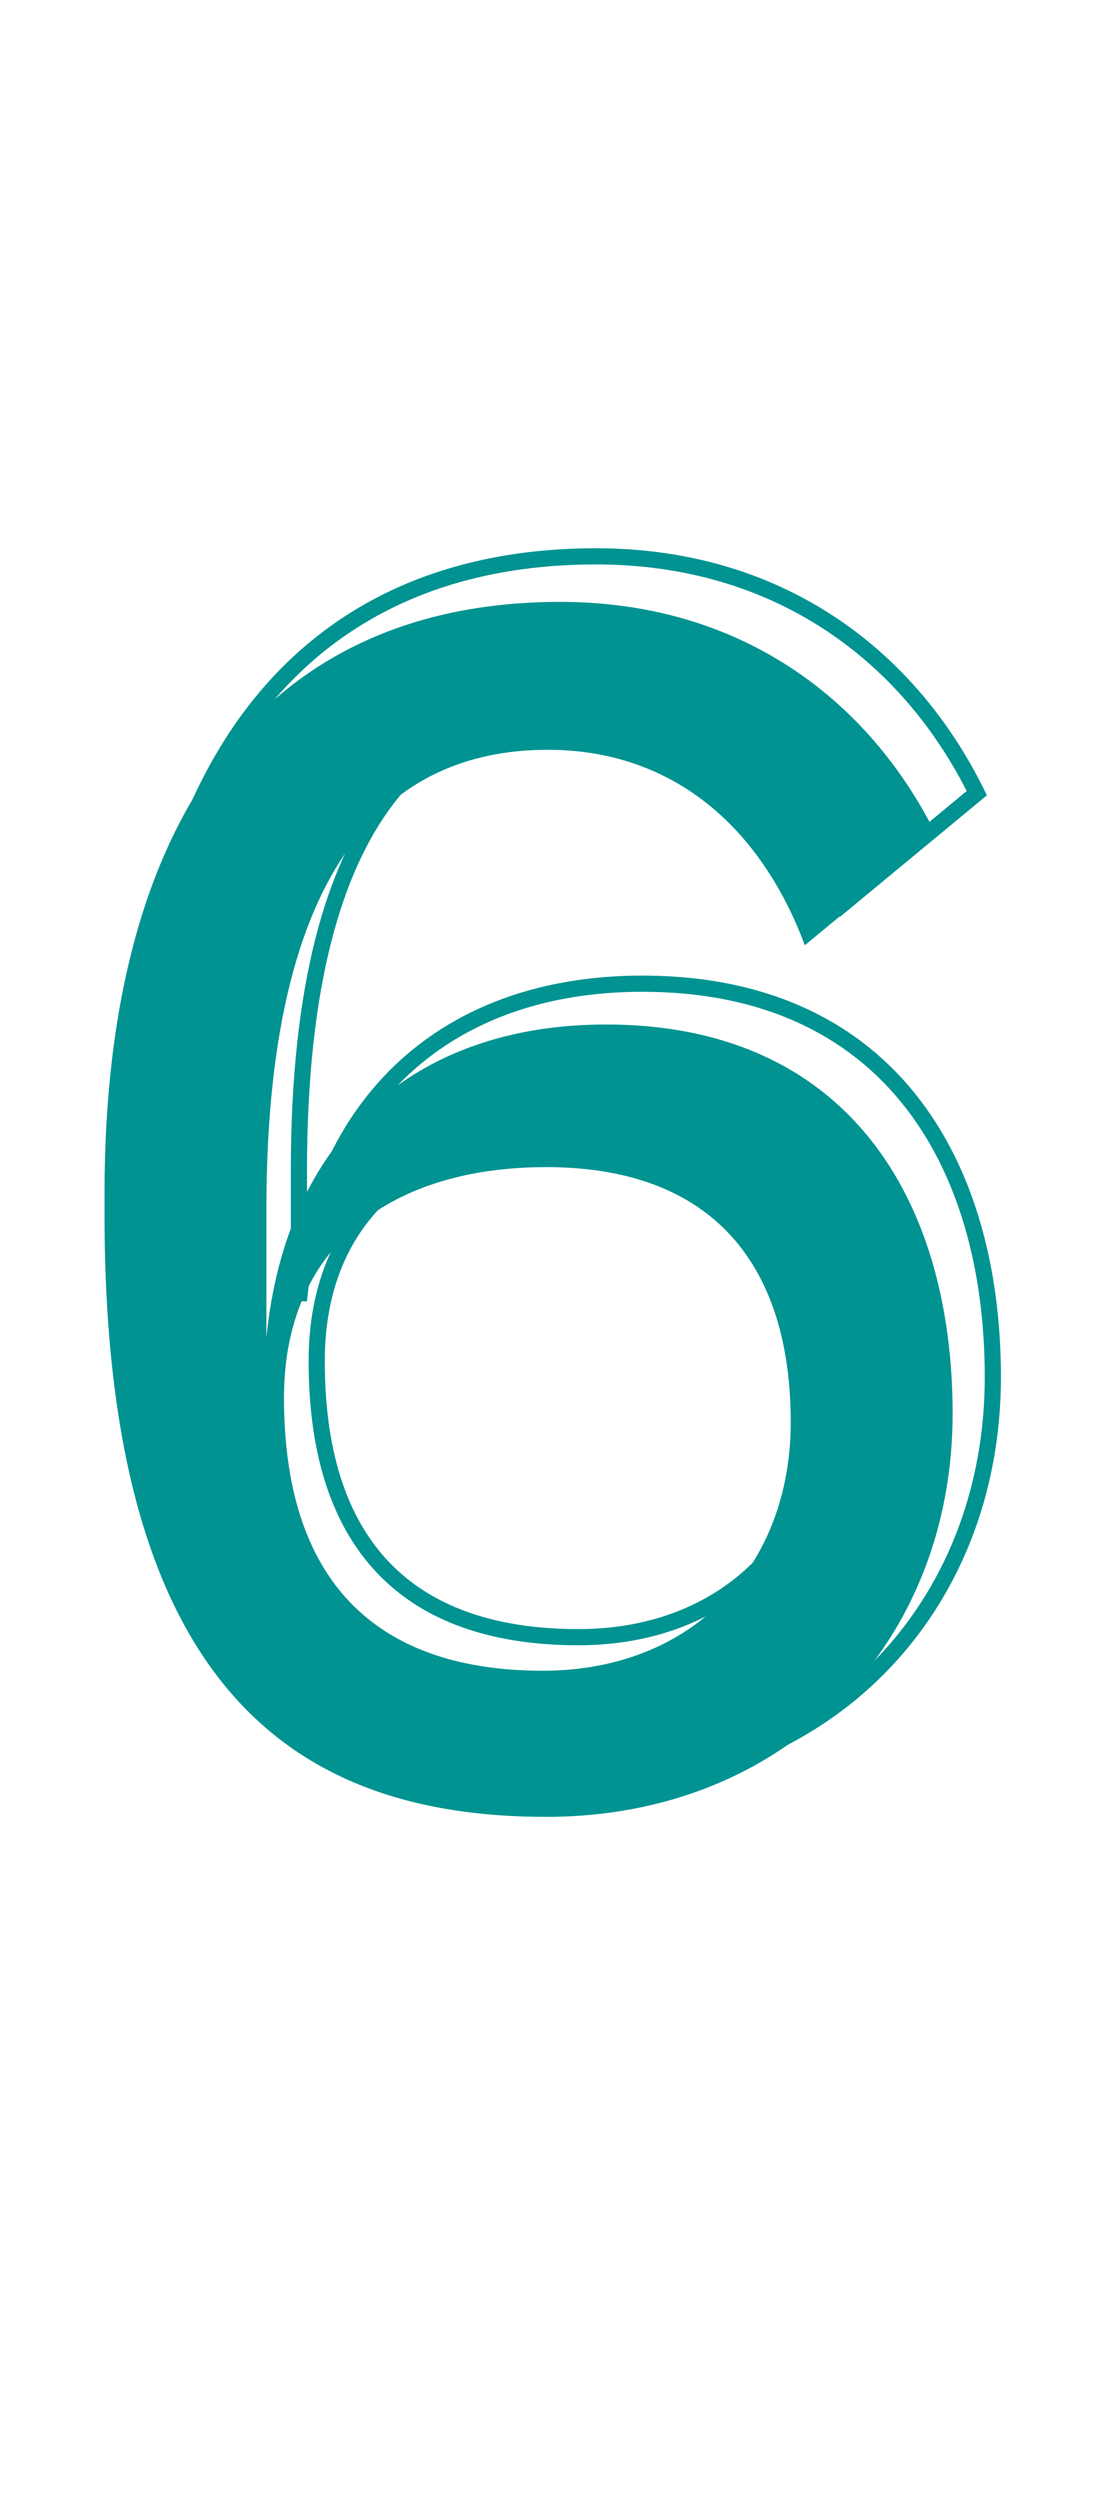
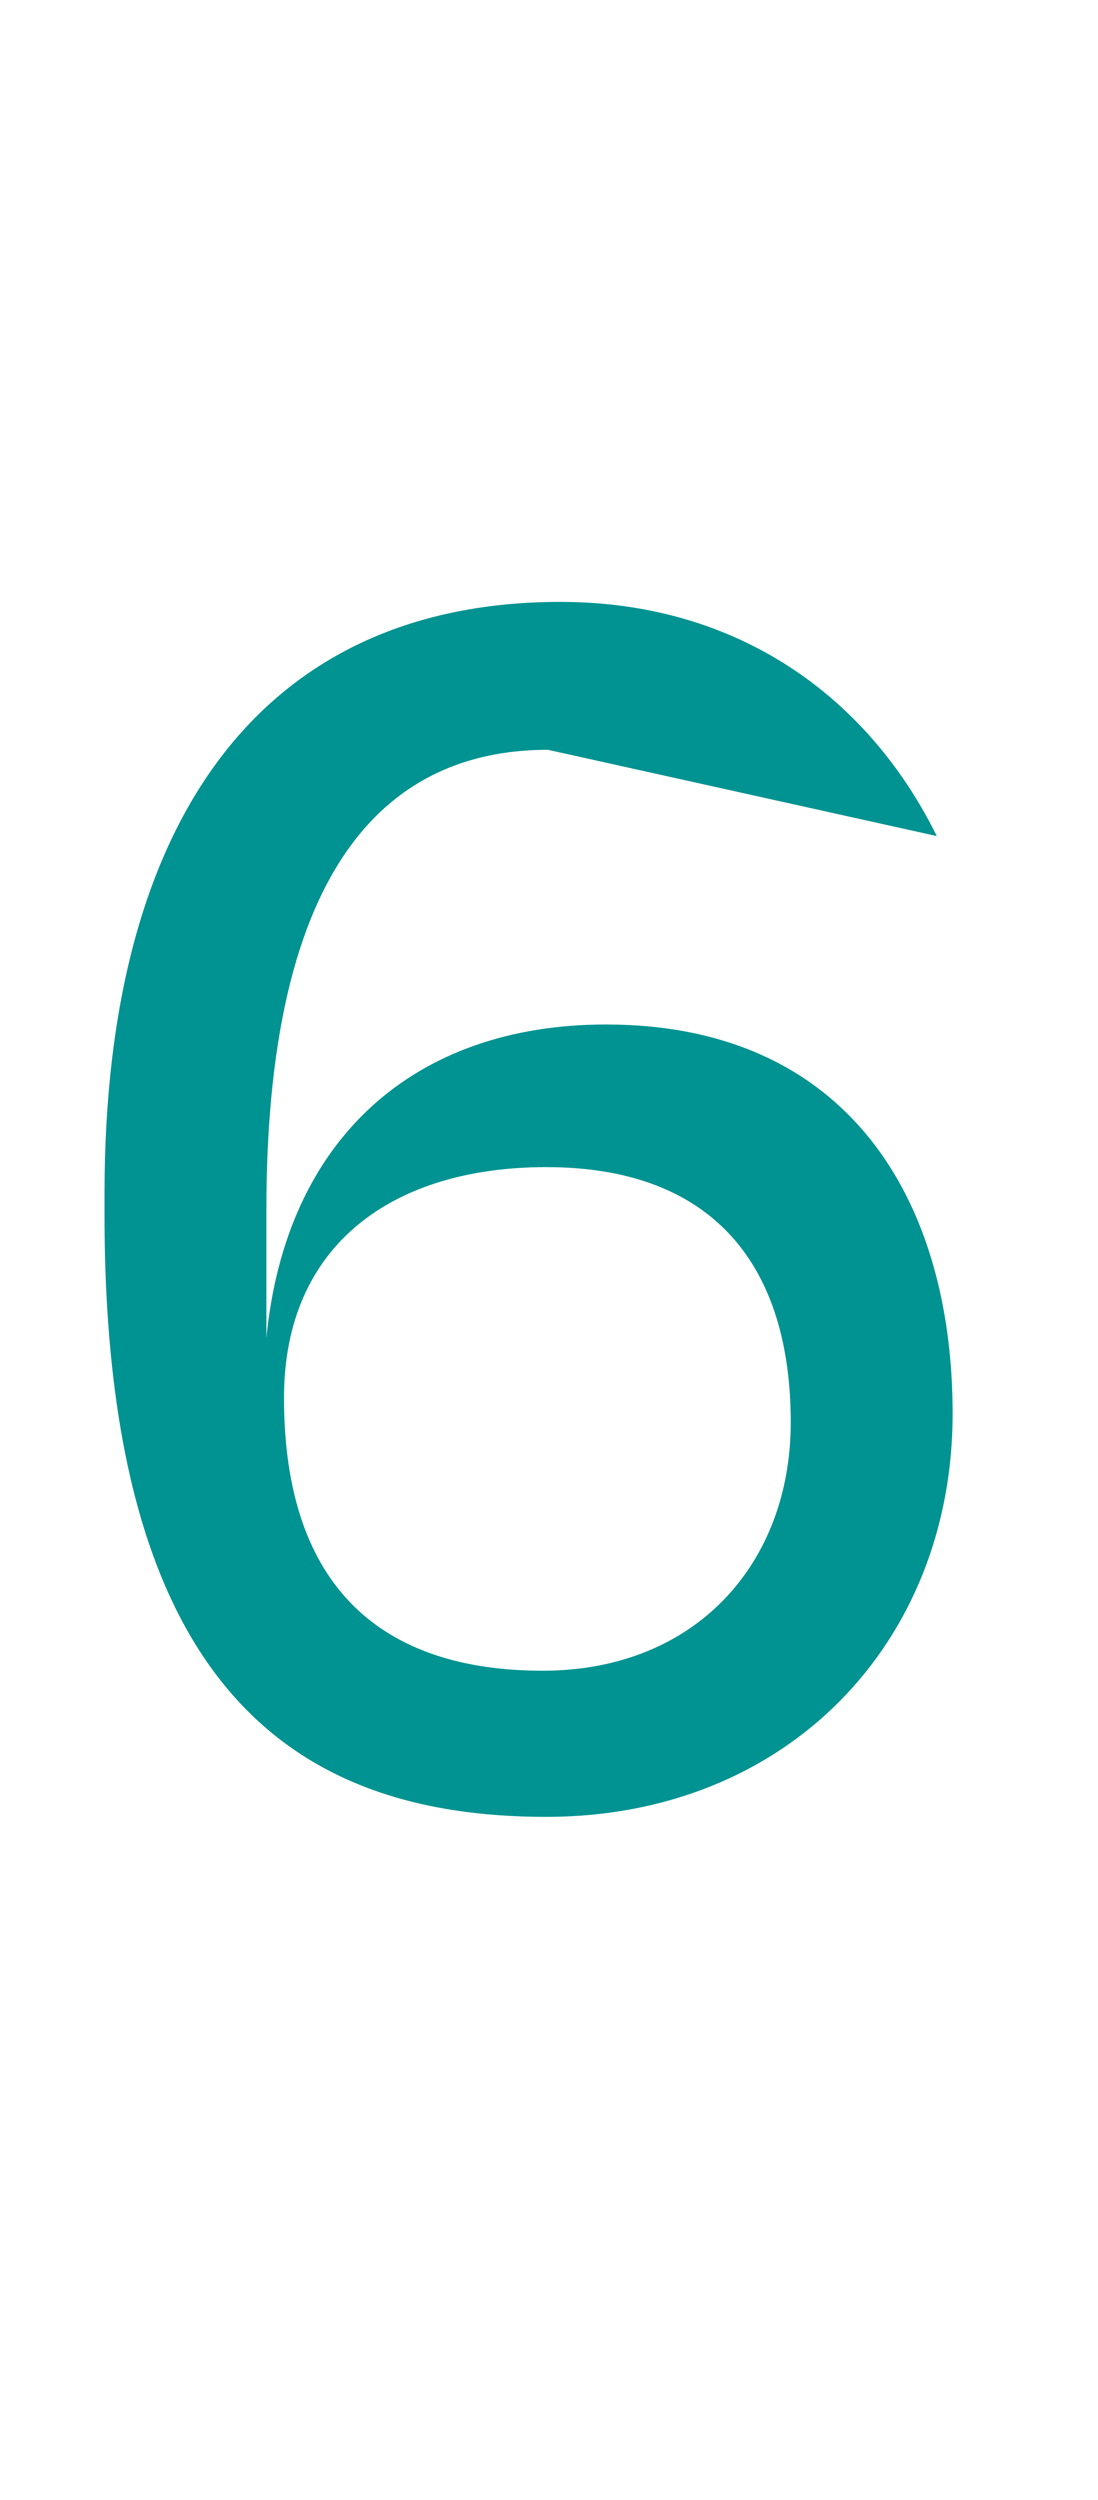
<svg xmlns="http://www.w3.org/2000/svg" width="138" height="314" viewBox="0 0 138 314" fill="none">
-   <path d="M68.644 228.183C98.941 228.183 119.729 206.29 119.729 177.54C119.729 150.56 106.46 128.667 76.163 128.667C52.058 128.667 35.914 143.041 33.481 168.031V151.887C33.481 105.668 50.952 94.168 68.865 94.168C84.567 94.168 95.624 103.898 101.153 118.715L117.739 105.004C109.114 87.534 92.749 75.592 70.413 75.592C33.924 75.592 13.136 101.687 13.136 149.897V152.551C13.136 211.155 36.356 228.183 68.644 228.183ZM68.202 209.828C48.298 209.828 35.693 199.655 35.693 175.55C35.693 156.31 49.404 146.58 68.644 146.58C89.874 146.58 99.383 159.185 99.383 178.646C99.383 196.338 87.441 209.828 68.202 209.828Z" fill="#009391" />
-   <path d="M37.567 163.349H36.551L38.579 163.447L37.567 163.349ZM105.998 113.479L105.046 113.834L105.545 115.173L106.646 114.263L105.998 113.479ZM122.771 99.614L123.418 100.397L124.038 99.885L123.682 99.164L122.771 99.614ZM73.125 225.193C104.332 225.193 125.8 202.59 125.8 172.965H123.767C123.767 201.485 103.192 223.16 73.125 223.16V225.193ZM125.8 172.965C125.8 159.173 122.41 146.566 115.037 137.386C107.638 128.173 96.317 122.526 80.728 122.526V124.559C95.777 124.559 106.484 129.982 113.452 138.659C120.448 147.369 123.767 159.474 123.767 172.965H125.8ZM80.728 122.526C68.335 122.526 57.9 126.225 50.244 133.219C42.588 140.212 37.805 150.415 36.556 163.25L38.579 163.447C39.789 151.012 44.399 141.312 51.615 134.72C58.83 128.128 68.746 124.559 80.728 124.559V122.526ZM38.584 163.349V147.024H36.551V163.349H38.584ZM38.584 147.024C38.584 123.753 42.987 109.424 49.473 100.93C55.917 92.49 64.528 89.672 73.348 89.672V87.639C64.055 87.639 54.774 90.637 47.857 99.696C40.981 108.701 36.551 123.556 36.551 147.024H38.584ZM73.348 89.672C88.704 89.672 99.566 99.148 105.046 113.834L106.951 113.124C101.249 97.843 89.749 87.639 73.348 87.639V89.672ZM106.646 114.263L123.418 100.397L122.123 98.831L105.351 112.696L106.646 114.263ZM123.682 99.164C114.804 81.179 97.918 68.855 74.914 68.855V70.888C97.082 70.888 113.295 82.715 121.859 100.064L123.682 99.164ZM74.914 68.855C56.198 68.855 41.401 75.561 31.314 88.535C21.256 101.47 15.977 120.509 15.977 145.011H18.01C18.01 120.761 23.241 102.23 32.919 89.783C42.566 77.375 56.73 70.888 74.914 70.888V68.855ZM15.977 145.011V147.695H18.01V145.011H15.977ZM15.977 147.695C15.977 177.428 21.862 196.837 32.04 208.817C42.252 220.836 56.623 225.193 73.125 225.193V223.16C56.976 223.16 43.281 218.908 33.59 207.501C23.865 196.055 18.01 177.223 18.01 147.695H15.977ZM72.677 204.599C62.776 204.599 54.855 202.069 49.406 196.701C43.961 191.335 40.82 182.972 40.82 170.952H38.787C38.787 183.309 42.02 192.277 47.979 198.149C53.936 204.018 62.452 206.632 72.677 206.632V204.599ZM40.82 170.952C40.82 161.487 44.181 154.466 49.817 149.791C55.48 145.094 63.555 142.673 73.125 142.673V140.64C63.239 140.64 54.653 143.139 48.519 148.226C42.359 153.335 38.787 160.962 38.787 170.952H40.82ZM73.125 142.673C83.654 142.673 91.117 145.792 95.963 151.171C100.825 156.567 103.193 164.394 103.193 174.083H105.226C105.226 164.093 102.786 155.706 97.473 149.81C92.143 143.894 84.064 140.64 73.125 140.64V142.673ZM103.193 174.083C103.193 182.798 100.254 190.418 95.008 195.852C89.767 201.281 82.157 204.599 72.677 204.599V206.632C82.653 206.632 90.81 203.129 96.471 197.264C102.126 191.405 105.226 183.259 105.226 174.083H103.193Z" fill="#009391" />
+   <path d="M68.644 228.183C98.941 228.183 119.729 206.29 119.729 177.54C119.729 150.56 106.46 128.667 76.163 128.667C52.058 128.667 35.914 143.041 33.481 168.031V151.887C33.481 105.668 50.952 94.168 68.865 94.168L117.739 105.004C109.114 87.534 92.749 75.592 70.413 75.592C33.924 75.592 13.136 101.687 13.136 149.897V152.551C13.136 211.155 36.356 228.183 68.644 228.183ZM68.202 209.828C48.298 209.828 35.693 199.655 35.693 175.55C35.693 156.31 49.404 146.58 68.644 146.58C89.874 146.58 99.383 159.185 99.383 178.646C99.383 196.338 87.441 209.828 68.202 209.828Z" fill="#009391" />
</svg>